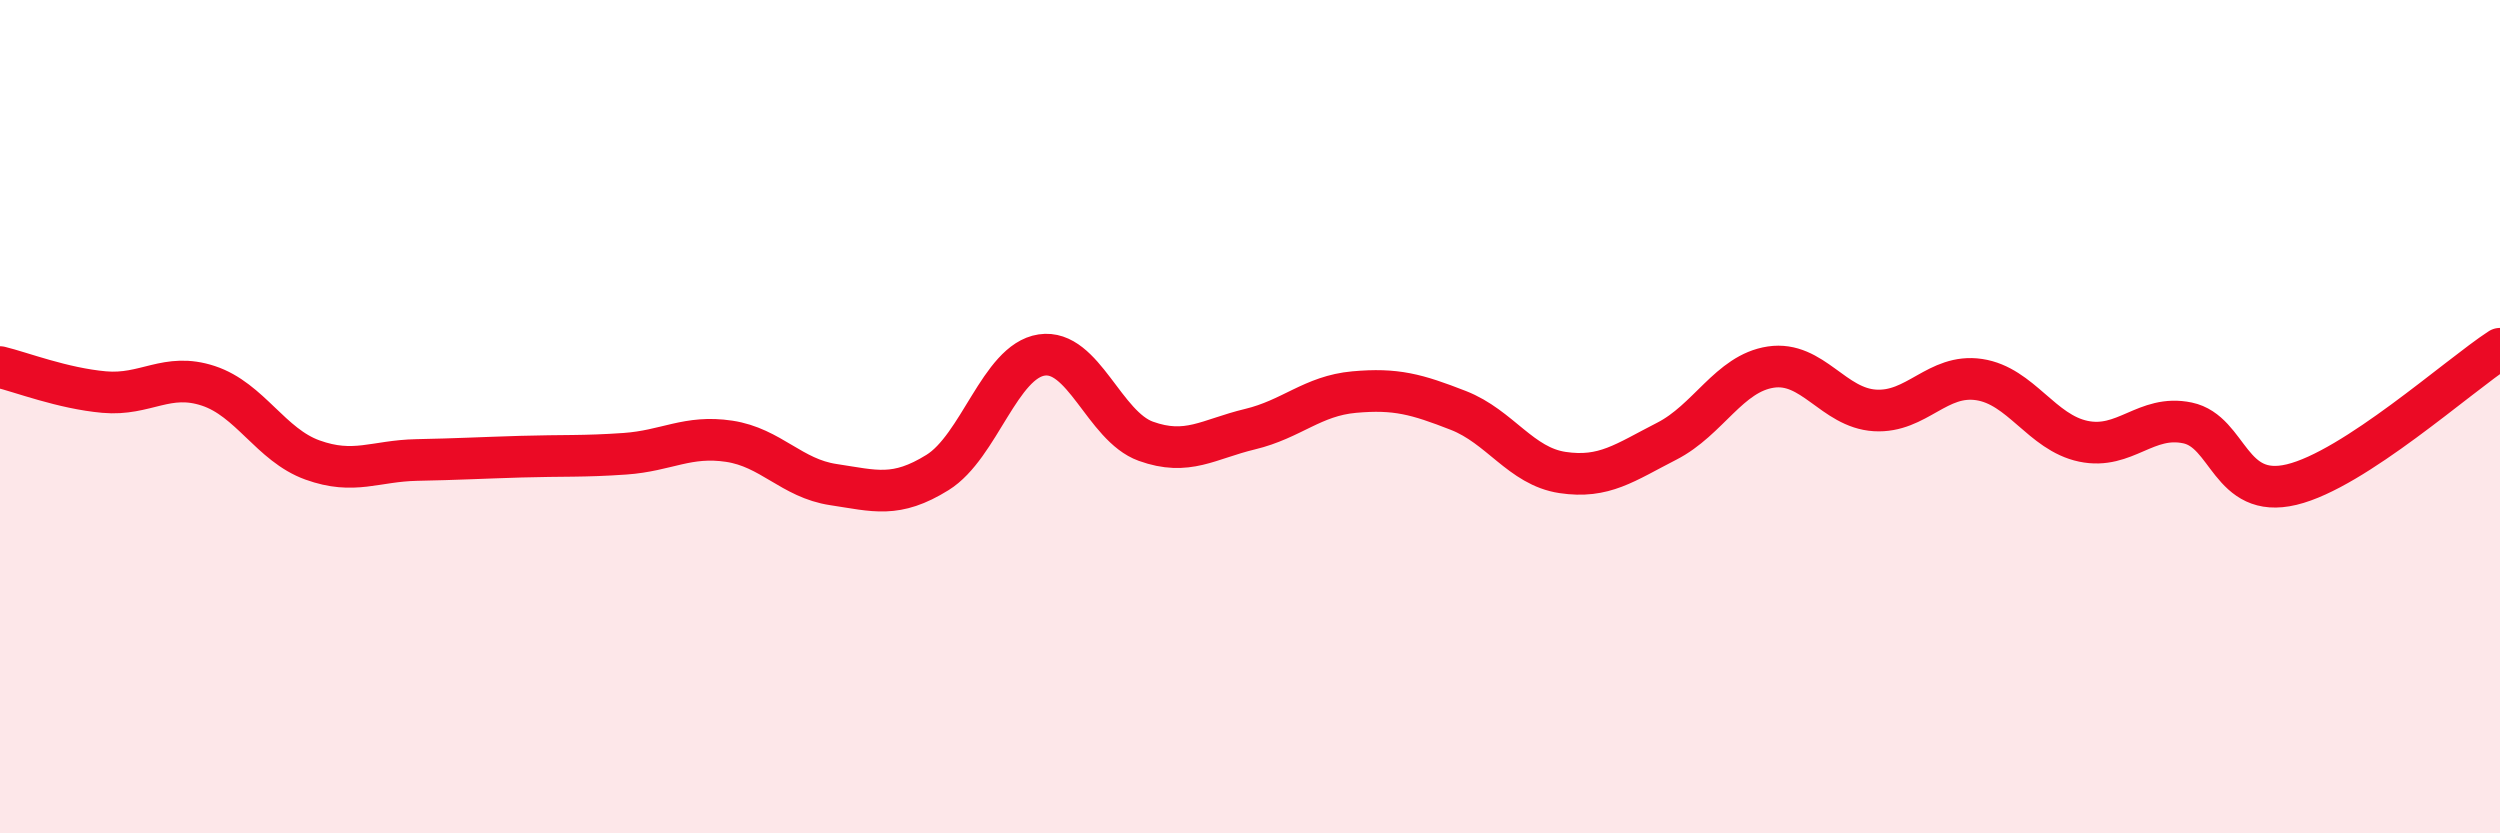
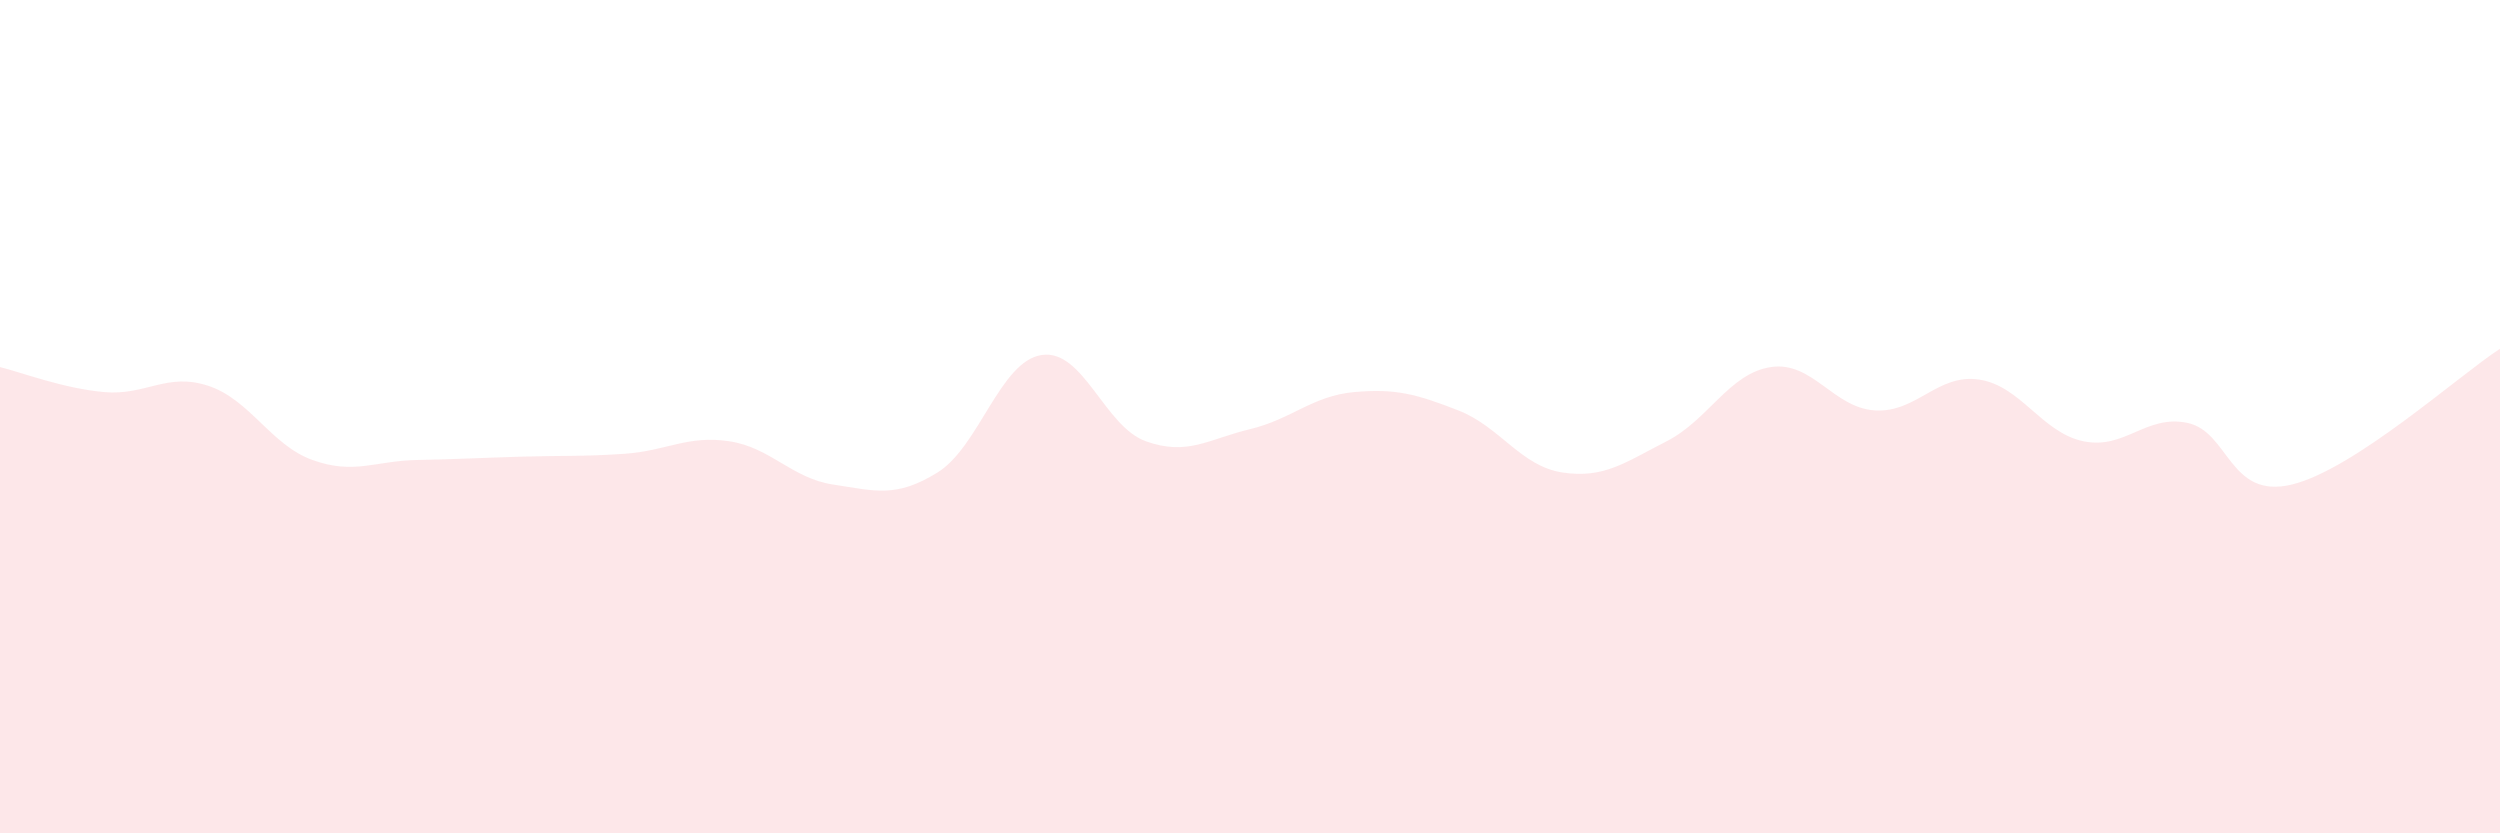
<svg xmlns="http://www.w3.org/2000/svg" width="60" height="20" viewBox="0 0 60 20">
  <path d="M 0,8.81 C 0.5,8.93 1.5,9.32 2.5,9.41 C 3.5,9.5 4,8.93 5,9.26 C 6,9.59 6.5,10.68 7.5,11.04 C 8.5,11.4 9,11.06 10,11.04 C 11,11.02 11.5,10.99 12.5,10.96 C 13.5,10.93 14,10.96 15,10.89 C 16,10.82 16.5,10.44 17.5,10.59 C 18.5,10.74 19,11.48 20,11.63 C 21,11.78 21.5,11.96 22.5,11.34 C 23.5,10.72 24,8.67 25,8.52 C 26,8.37 26.5,10.23 27.5,10.59 C 28.5,10.95 29,10.54 30,10.3 C 31,10.06 31.5,9.5 32.5,9.41 C 33.5,9.32 34,9.46 35,9.85 C 36,10.24 36.5,11.19 37.5,11.34 C 38.5,11.49 39,11.1 40,10.59 C 41,10.08 41.5,8.96 42.5,8.81 C 43.5,8.66 44,9.79 45,9.85 C 46,9.91 46.5,8.96 47.5,9.11 C 48.5,9.26 49,10.38 50,10.59 C 51,10.8 51.5,9.94 52.5,10.15 C 53.5,10.36 53.5,11.99 55,11.63 C 56.5,11.27 59,9.02 60,8.37L60 20L0 20Z" fill="#EB0A25" opacity="0.1" stroke-linecap="round" stroke-linejoin="round" />
-   <path d="M 0,8.81 C 0.5,8.93 1.5,9.32 2.5,9.41 C 3.5,9.5 4,8.93 5,9.26 C 6,9.59 6.5,10.68 7.5,11.04 C 8.5,11.4 9,11.06 10,11.04 C 11,11.02 11.5,10.99 12.5,10.96 C 13.5,10.93 14,10.96 15,10.89 C 16,10.82 16.5,10.44 17.5,10.59 C 18.5,10.74 19,11.48 20,11.63 C 21,11.78 21.5,11.96 22.5,11.34 C 23.5,10.72 24,8.67 25,8.52 C 26,8.37 26.5,10.23 27.5,10.59 C 28.5,10.95 29,10.54 30,10.3 C 31,10.06 31.5,9.5 32.5,9.41 C 33.5,9.32 34,9.46 35,9.85 C 36,10.24 36.5,11.19 37.5,11.34 C 38.5,11.49 39,11.1 40,10.59 C 41,10.08 41.5,8.96 42.5,8.81 C 43.5,8.66 44,9.79 45,9.85 C 46,9.91 46.5,8.96 47.5,9.11 C 48.5,9.26 49,10.38 50,10.59 C 51,10.8 51.5,9.94 52.5,10.15 C 53.5,10.36 53.5,11.99 55,11.63 C 56.5,11.27 59,9.02 60,8.37" stroke="#EB0A25" stroke-width="1" fill="none" stroke-linecap="round" stroke-linejoin="round" />
</svg>